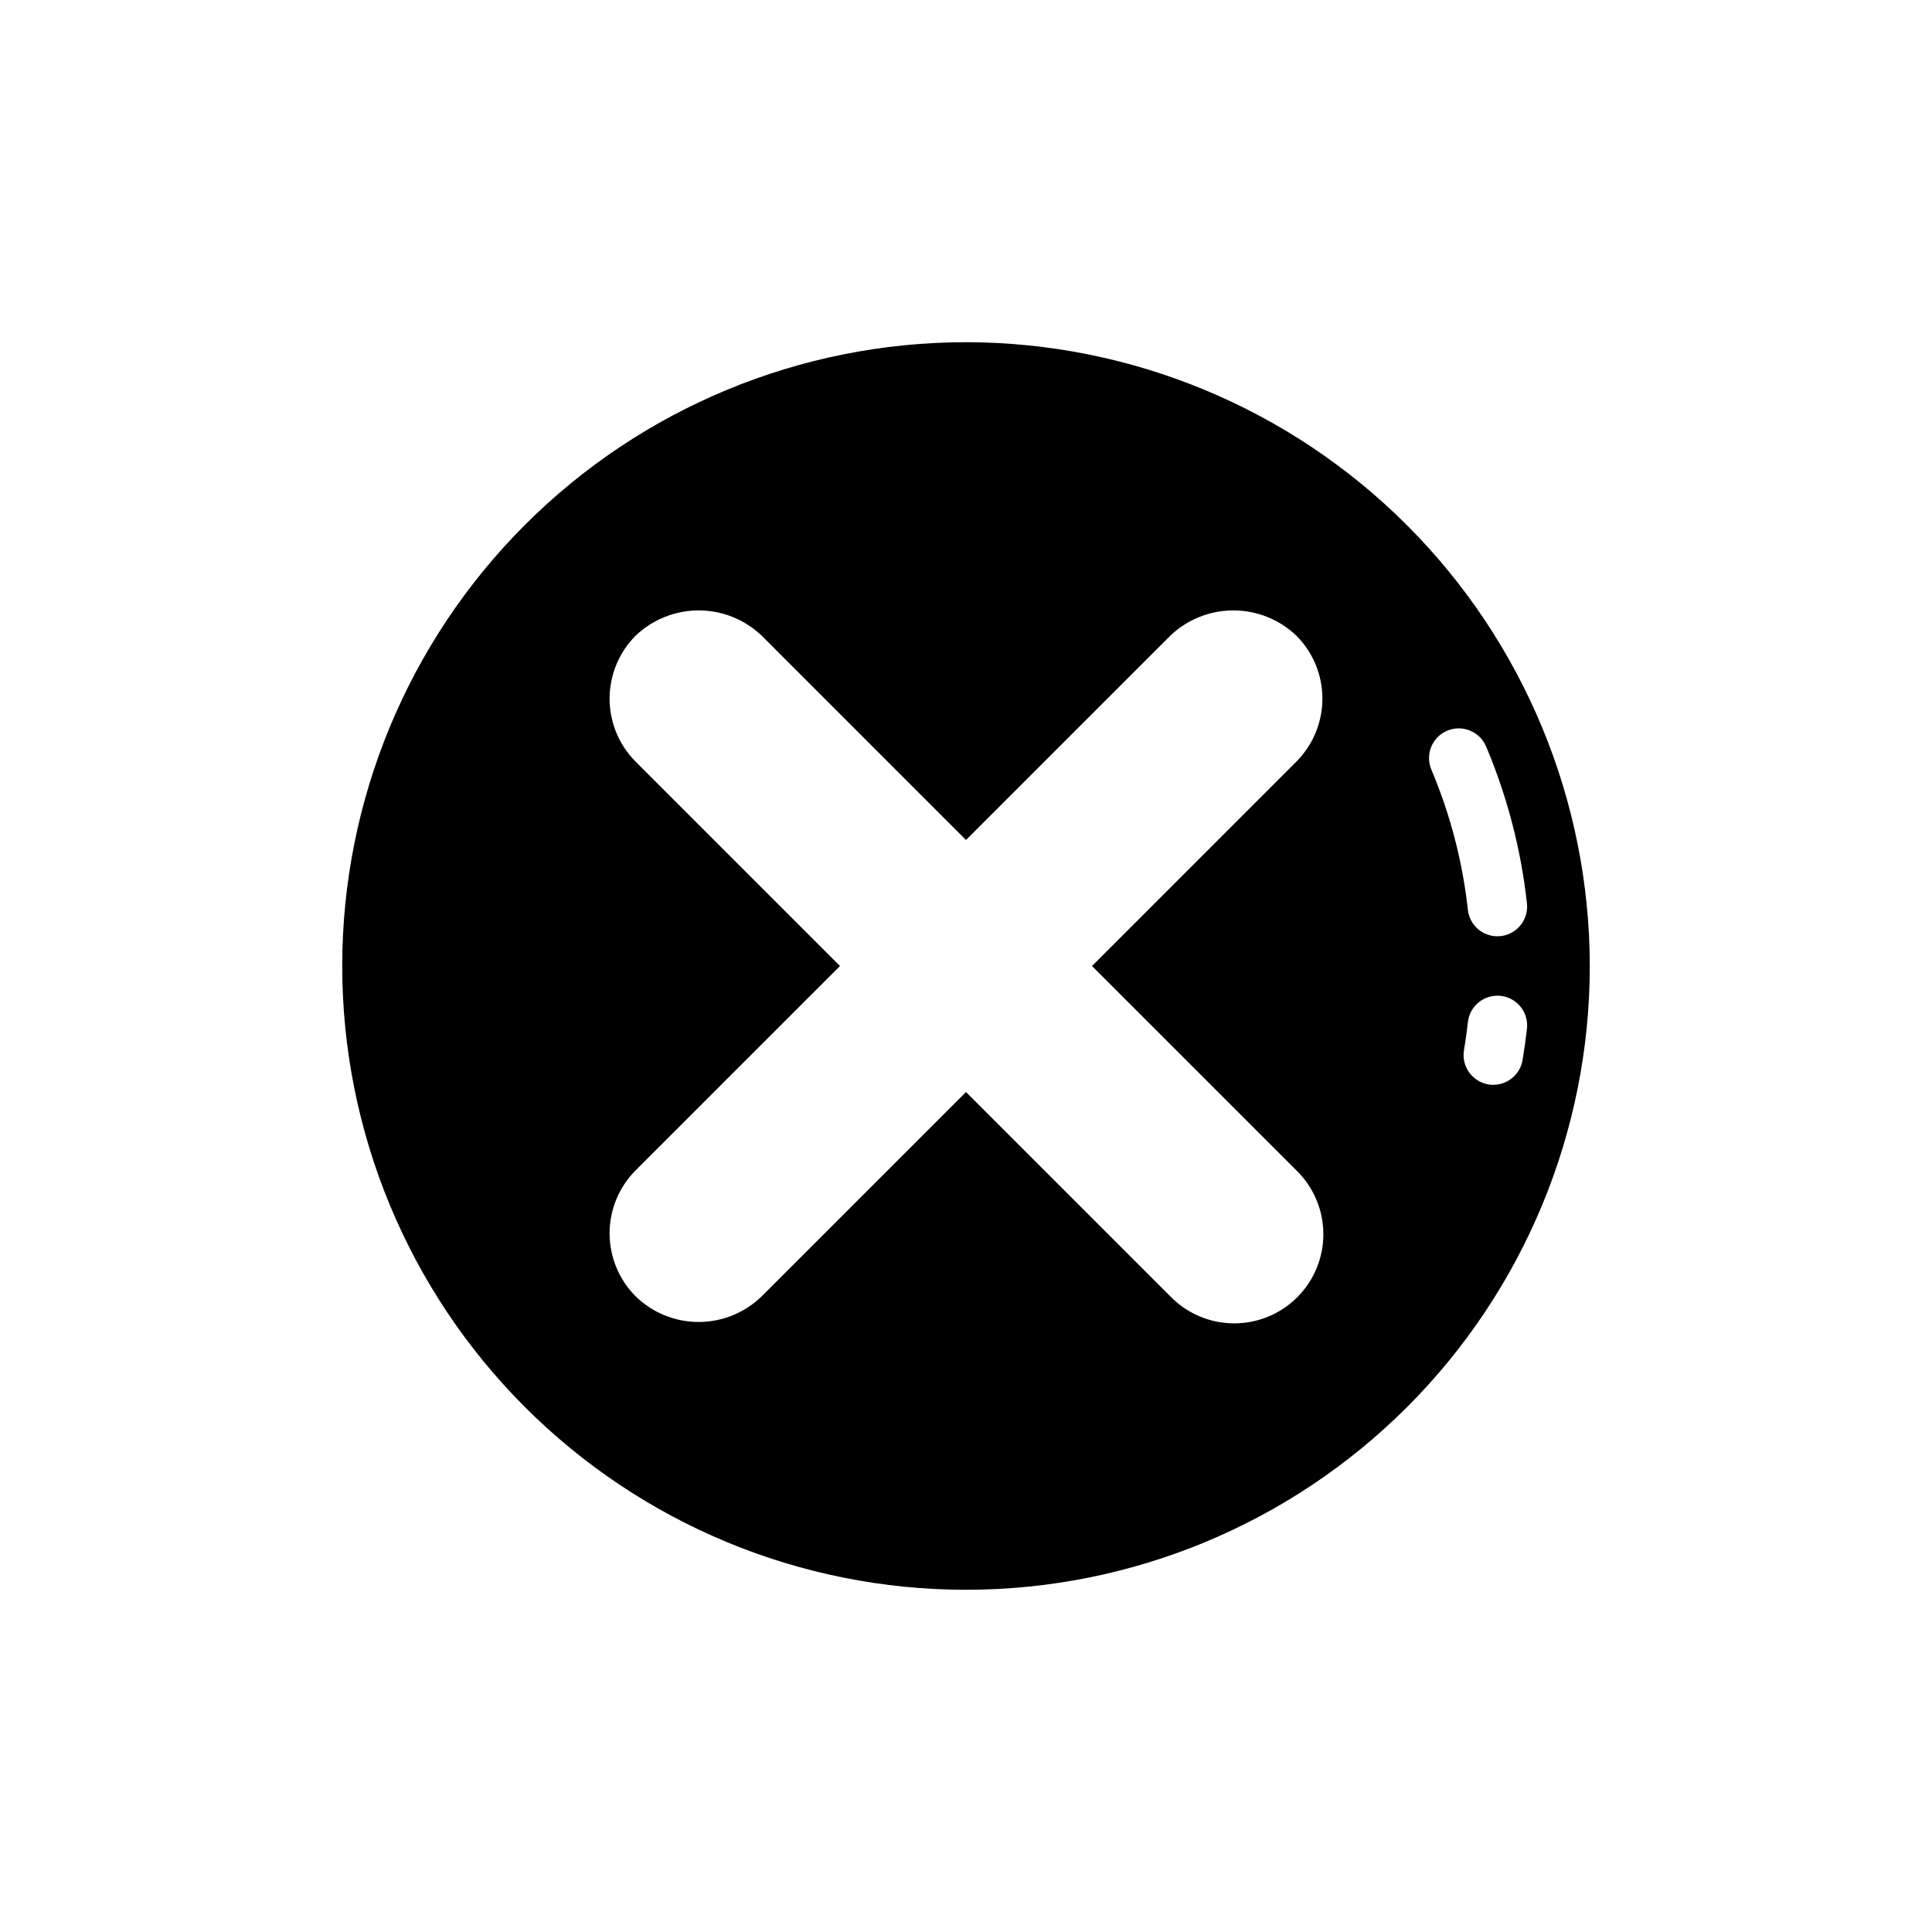
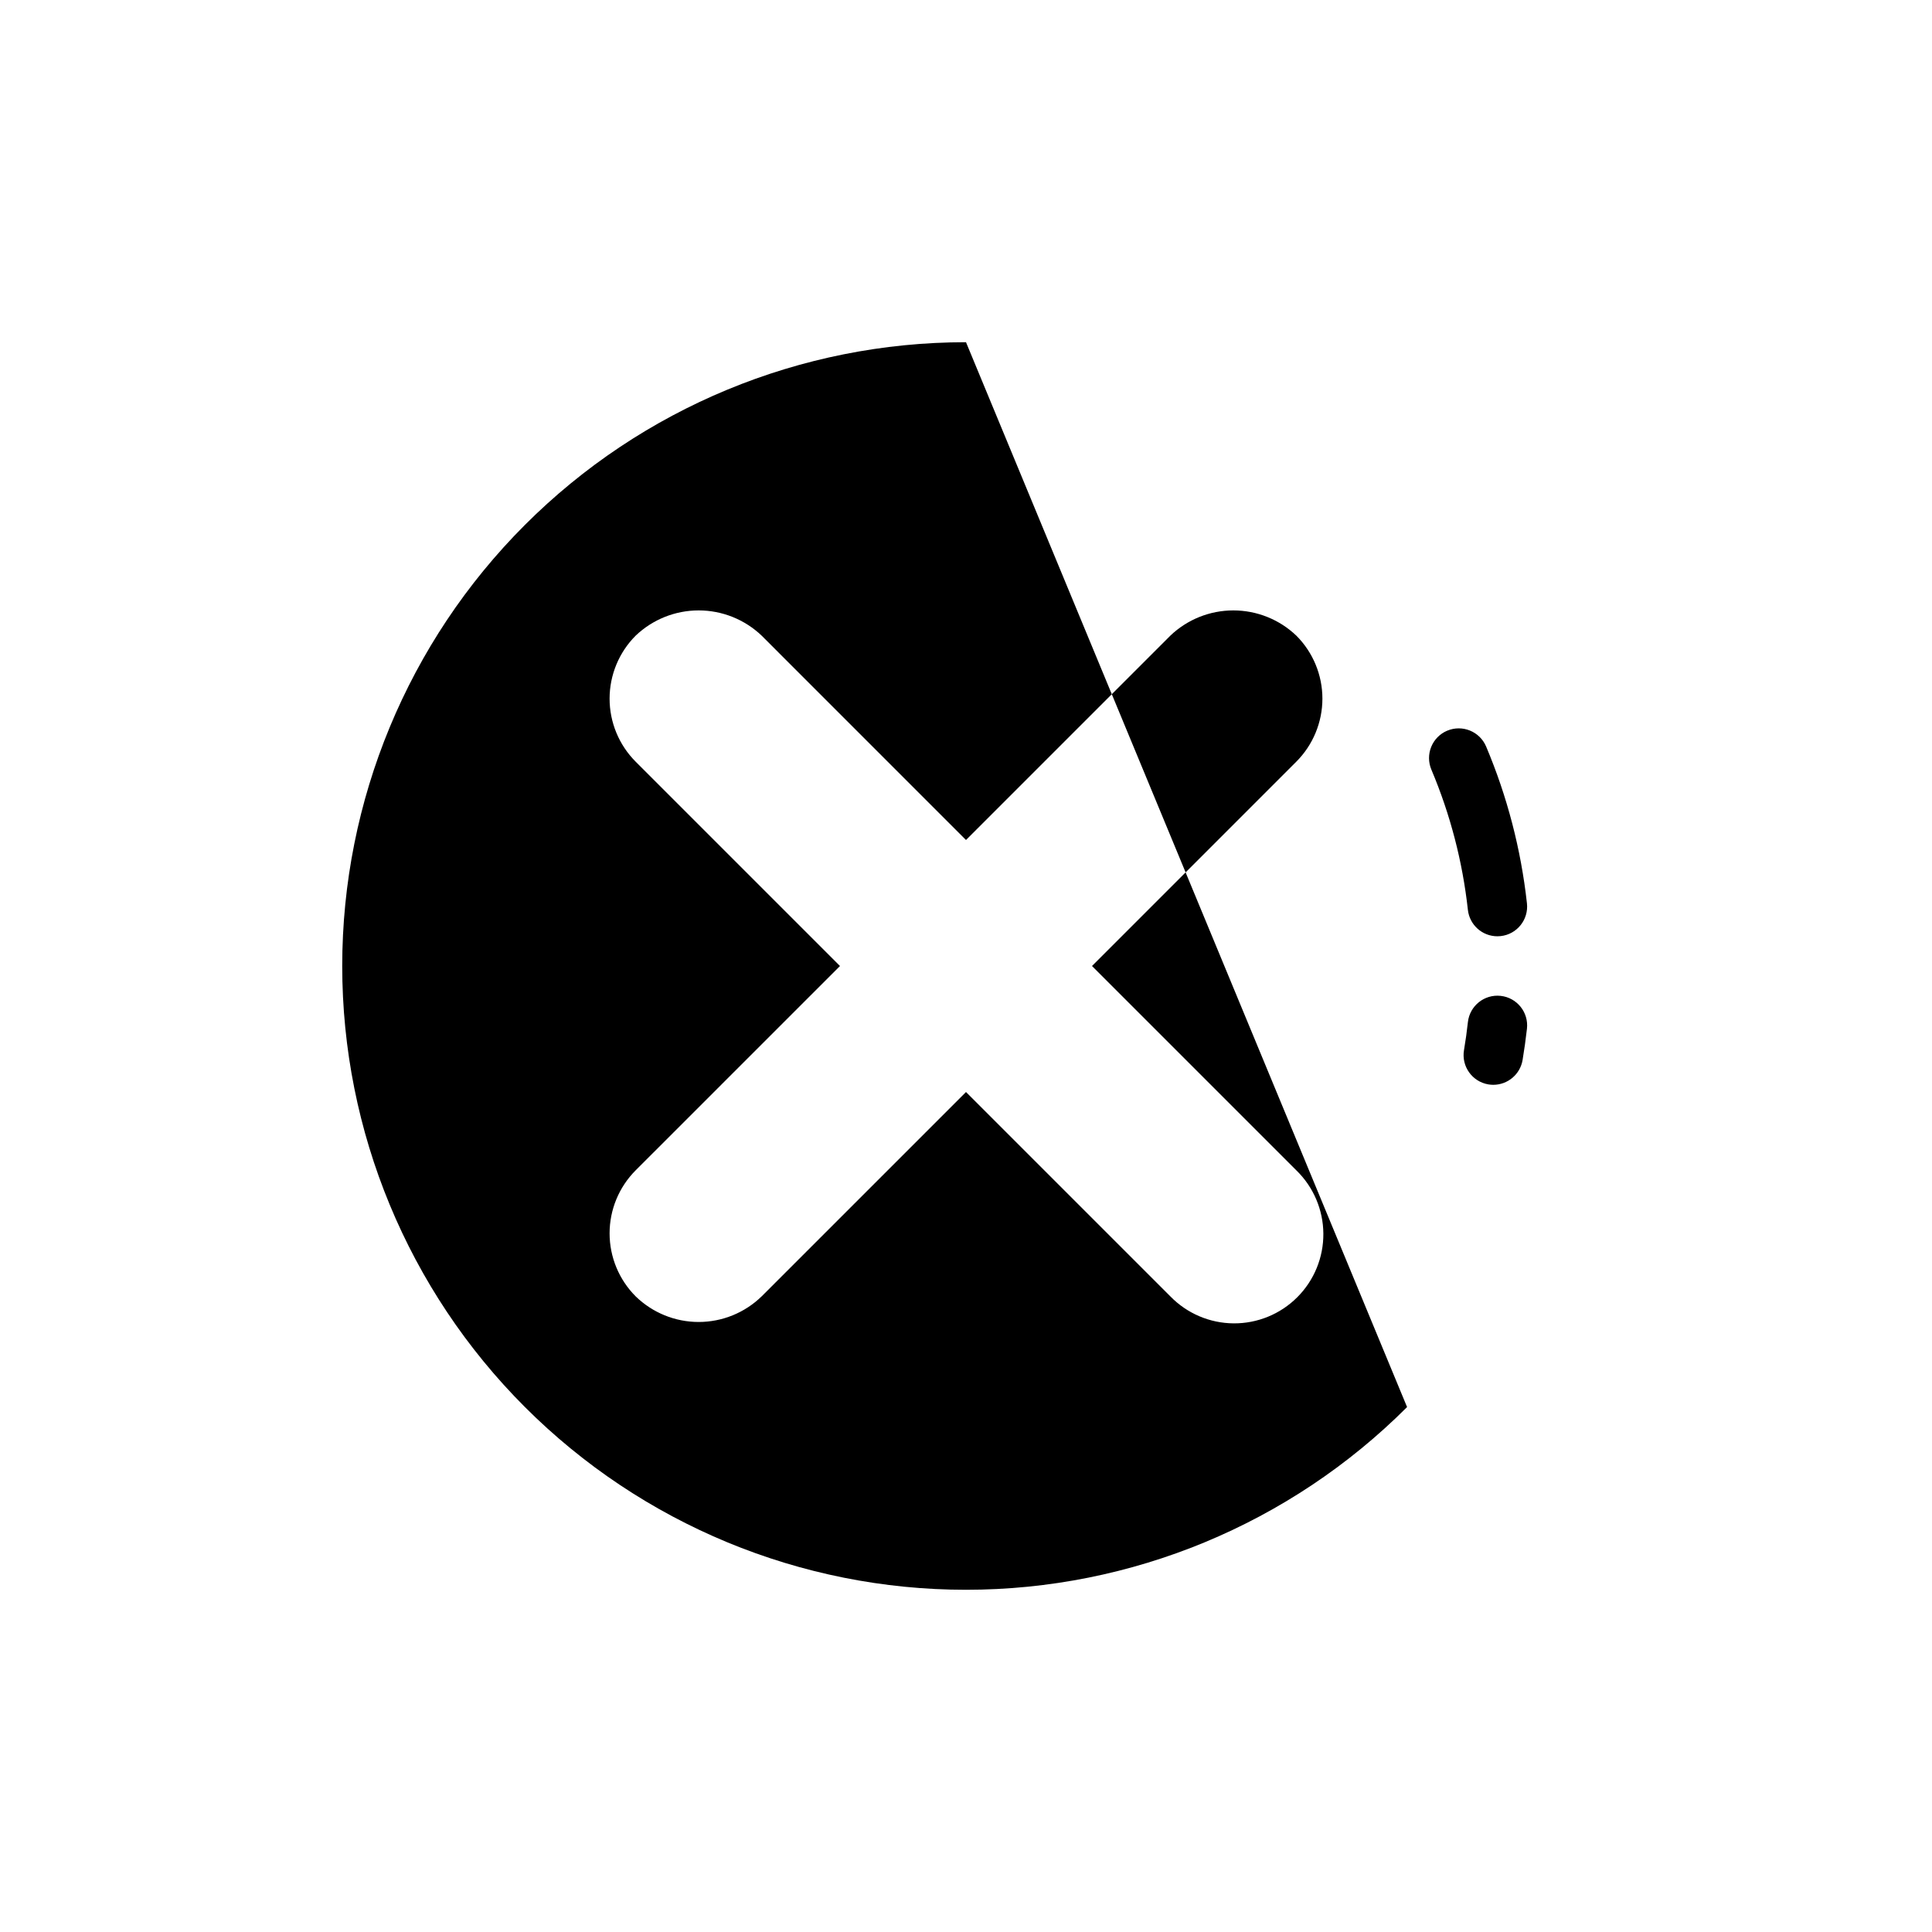
<svg xmlns="http://www.w3.org/2000/svg" fill="#000000" width="800px" height="800px" version="1.1" viewBox="144 144 512 512">
-   <path d="m400 234.69c-43.844 0-85.895 17.414-116.89 48.418-31.004 31-48.418 73.051-48.418 116.89s17.414 85.891 48.418 116.89c31 31.004 73.051 48.422 116.89 48.422s85.891-17.418 116.89-48.422c31.004-31 48.422-73.047 48.422-116.89-0.051-43.828-17.484-85.848-48.477-116.84-30.988-30.992-73.008-48.426-116.84-48.473zm87.543 219.46c4.535 4.406 7.113 10.445 7.16 16.77 0.047 6.32-2.445 12.398-6.918 16.867-4.469 4.473-10.547 6.965-16.867 6.918-6.324-0.047-12.363-2.625-16.77-7.16l-54.148-54.148-54.152 54.152v-0.004c-4.469 4.356-10.457 6.793-16.699 6.793-6.238 0-12.227-2.438-16.695-6.793-4.422-4.43-6.906-10.434-6.906-16.695 0-6.262 2.484-12.266 6.906-16.699l54.152-54.148-54.152-54.152c-4.422-4.43-6.906-10.438-6.906-16.699 0-6.258 2.484-12.266 6.906-16.695 4.5-4.293 10.48-6.691 16.699-6.691s12.199 2.398 16.699 6.691l54.148 54.152 54.152-54.152h-0.004c4.5-4.293 10.48-6.691 16.699-6.691 6.223 0 12.203 2.398 16.699 6.691 4.422 4.43 6.906 10.438 6.906 16.695-0.004 6.262-2.488 12.266-6.91 16.695l-54.148 54.156zm39.977-116.51v0.004c4.004-1.688 8.621 0.188 10.316 4.188 5.598 13.258 9.242 27.254 10.82 41.555 0.477 4.324-2.641 8.215-6.961 8.691-0.293 0.031-0.582 0.047-0.875 0.047-4.012-0.004-7.375-3.019-7.816-7.004-1.406-12.789-4.668-25.309-9.676-37.164-0.812-1.922-0.828-4.09-0.043-6.023 0.785-1.938 2.309-3.481 4.234-4.293zm19.98 87.281c-0.641 3.785-3.918 6.559-7.758 6.566-0.441 0-0.879-0.039-1.312-0.109-4.285-0.727-7.176-4.785-6.457-9.07 0.414-2.457 0.762-4.93 1.035-7.43 0.477-4.324 4.371-7.441 8.691-6.961 4.32 0.477 7.438 4.367 6.961 8.691-0.316 2.793-0.703 5.562-1.16 8.312z" />
+   <path d="m400 234.69c-43.844 0-85.895 17.414-116.89 48.418-31.004 31-48.418 73.051-48.418 116.89s17.414 85.891 48.418 116.89c31 31.004 73.051 48.422 116.89 48.422s85.891-17.418 116.89-48.422zm87.543 219.46c4.535 4.406 7.113 10.445 7.16 16.77 0.047 6.32-2.445 12.398-6.918 16.867-4.469 4.473-10.547 6.965-16.867 6.918-6.324-0.047-12.363-2.625-16.77-7.16l-54.148-54.148-54.152 54.152v-0.004c-4.469 4.356-10.457 6.793-16.699 6.793-6.238 0-12.227-2.438-16.695-6.793-4.422-4.43-6.906-10.434-6.906-16.695 0-6.262 2.484-12.266 6.906-16.699l54.152-54.148-54.152-54.152c-4.422-4.43-6.906-10.438-6.906-16.699 0-6.258 2.484-12.266 6.906-16.695 4.5-4.293 10.48-6.691 16.699-6.691s12.199 2.398 16.699 6.691l54.148 54.152 54.152-54.152h-0.004c4.5-4.293 10.48-6.691 16.699-6.691 6.223 0 12.203 2.398 16.699 6.691 4.422 4.43 6.906 10.438 6.906 16.695-0.004 6.262-2.488 12.266-6.91 16.695l-54.148 54.156zm39.977-116.51v0.004c4.004-1.688 8.621 0.188 10.316 4.188 5.598 13.258 9.242 27.254 10.82 41.555 0.477 4.324-2.641 8.215-6.961 8.691-0.293 0.031-0.582 0.047-0.875 0.047-4.012-0.004-7.375-3.019-7.816-7.004-1.406-12.789-4.668-25.309-9.676-37.164-0.812-1.922-0.828-4.09-0.043-6.023 0.785-1.938 2.309-3.481 4.234-4.293zm19.98 87.281c-0.641 3.785-3.918 6.559-7.758 6.566-0.441 0-0.879-0.039-1.312-0.109-4.285-0.727-7.176-4.785-6.457-9.07 0.414-2.457 0.762-4.93 1.035-7.43 0.477-4.324 4.371-7.441 8.691-6.961 4.32 0.477 7.438 4.367 6.961 8.691-0.316 2.793-0.703 5.562-1.16 8.312z" />
</svg>